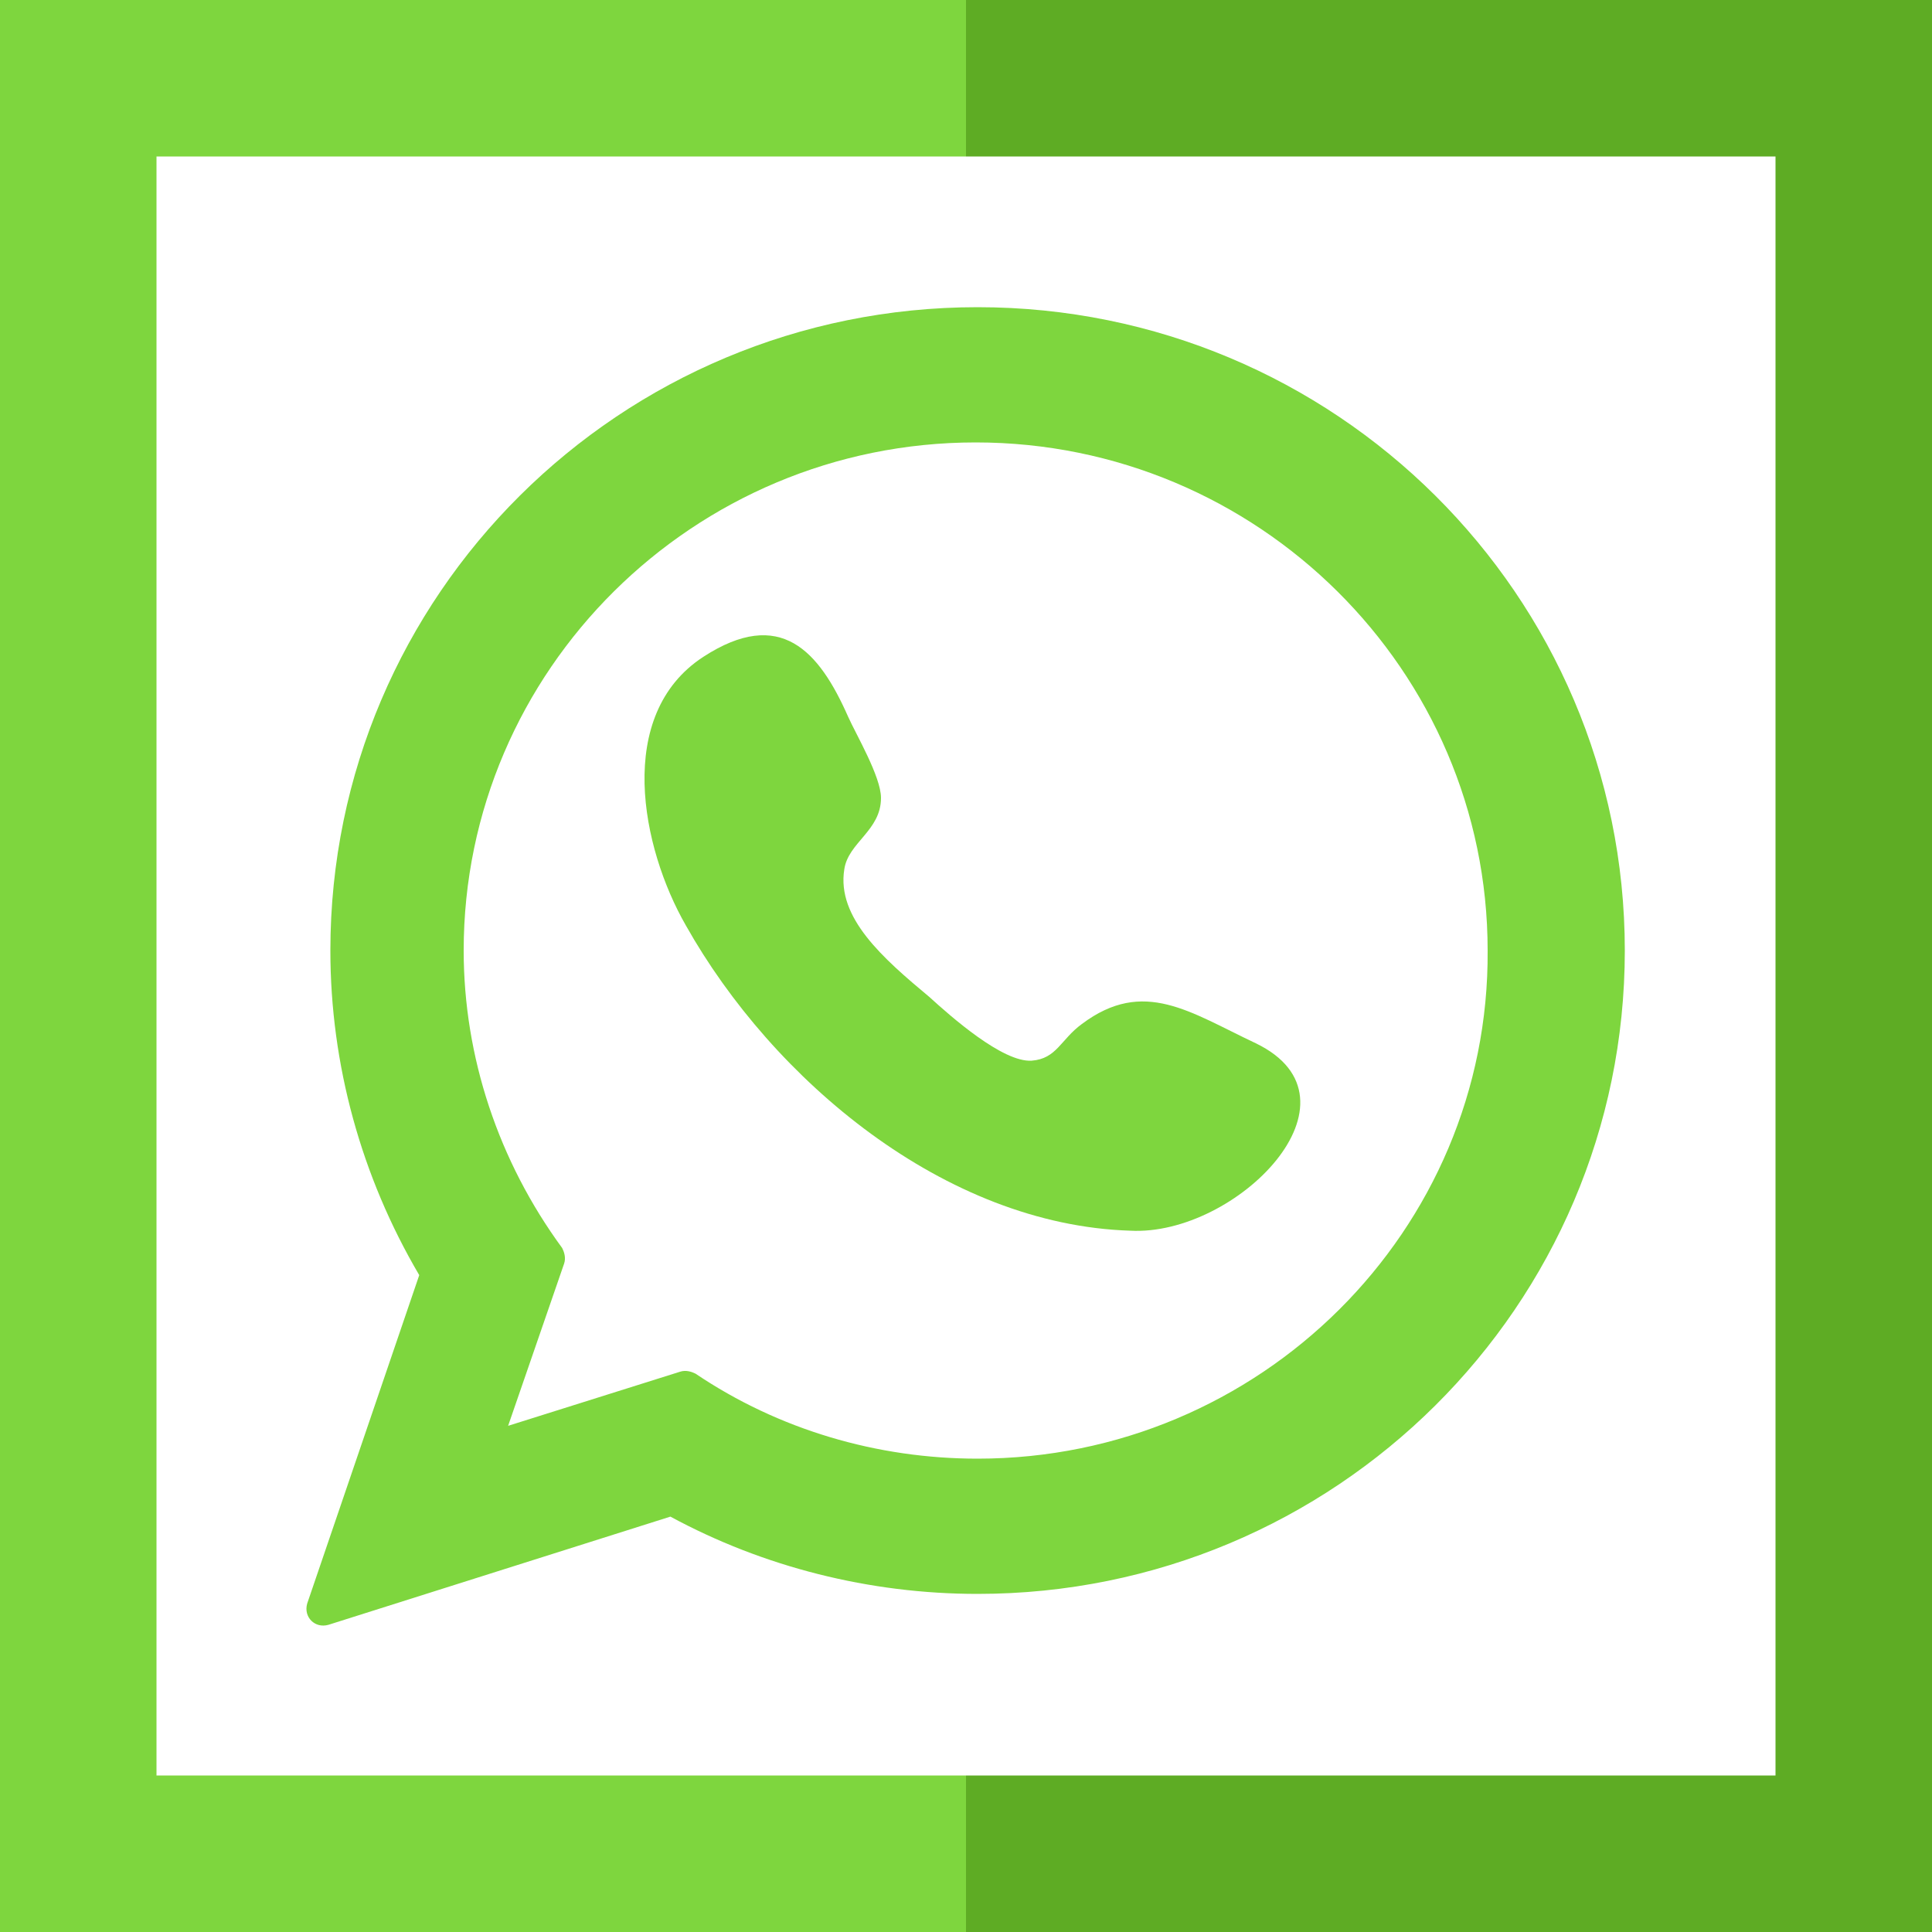
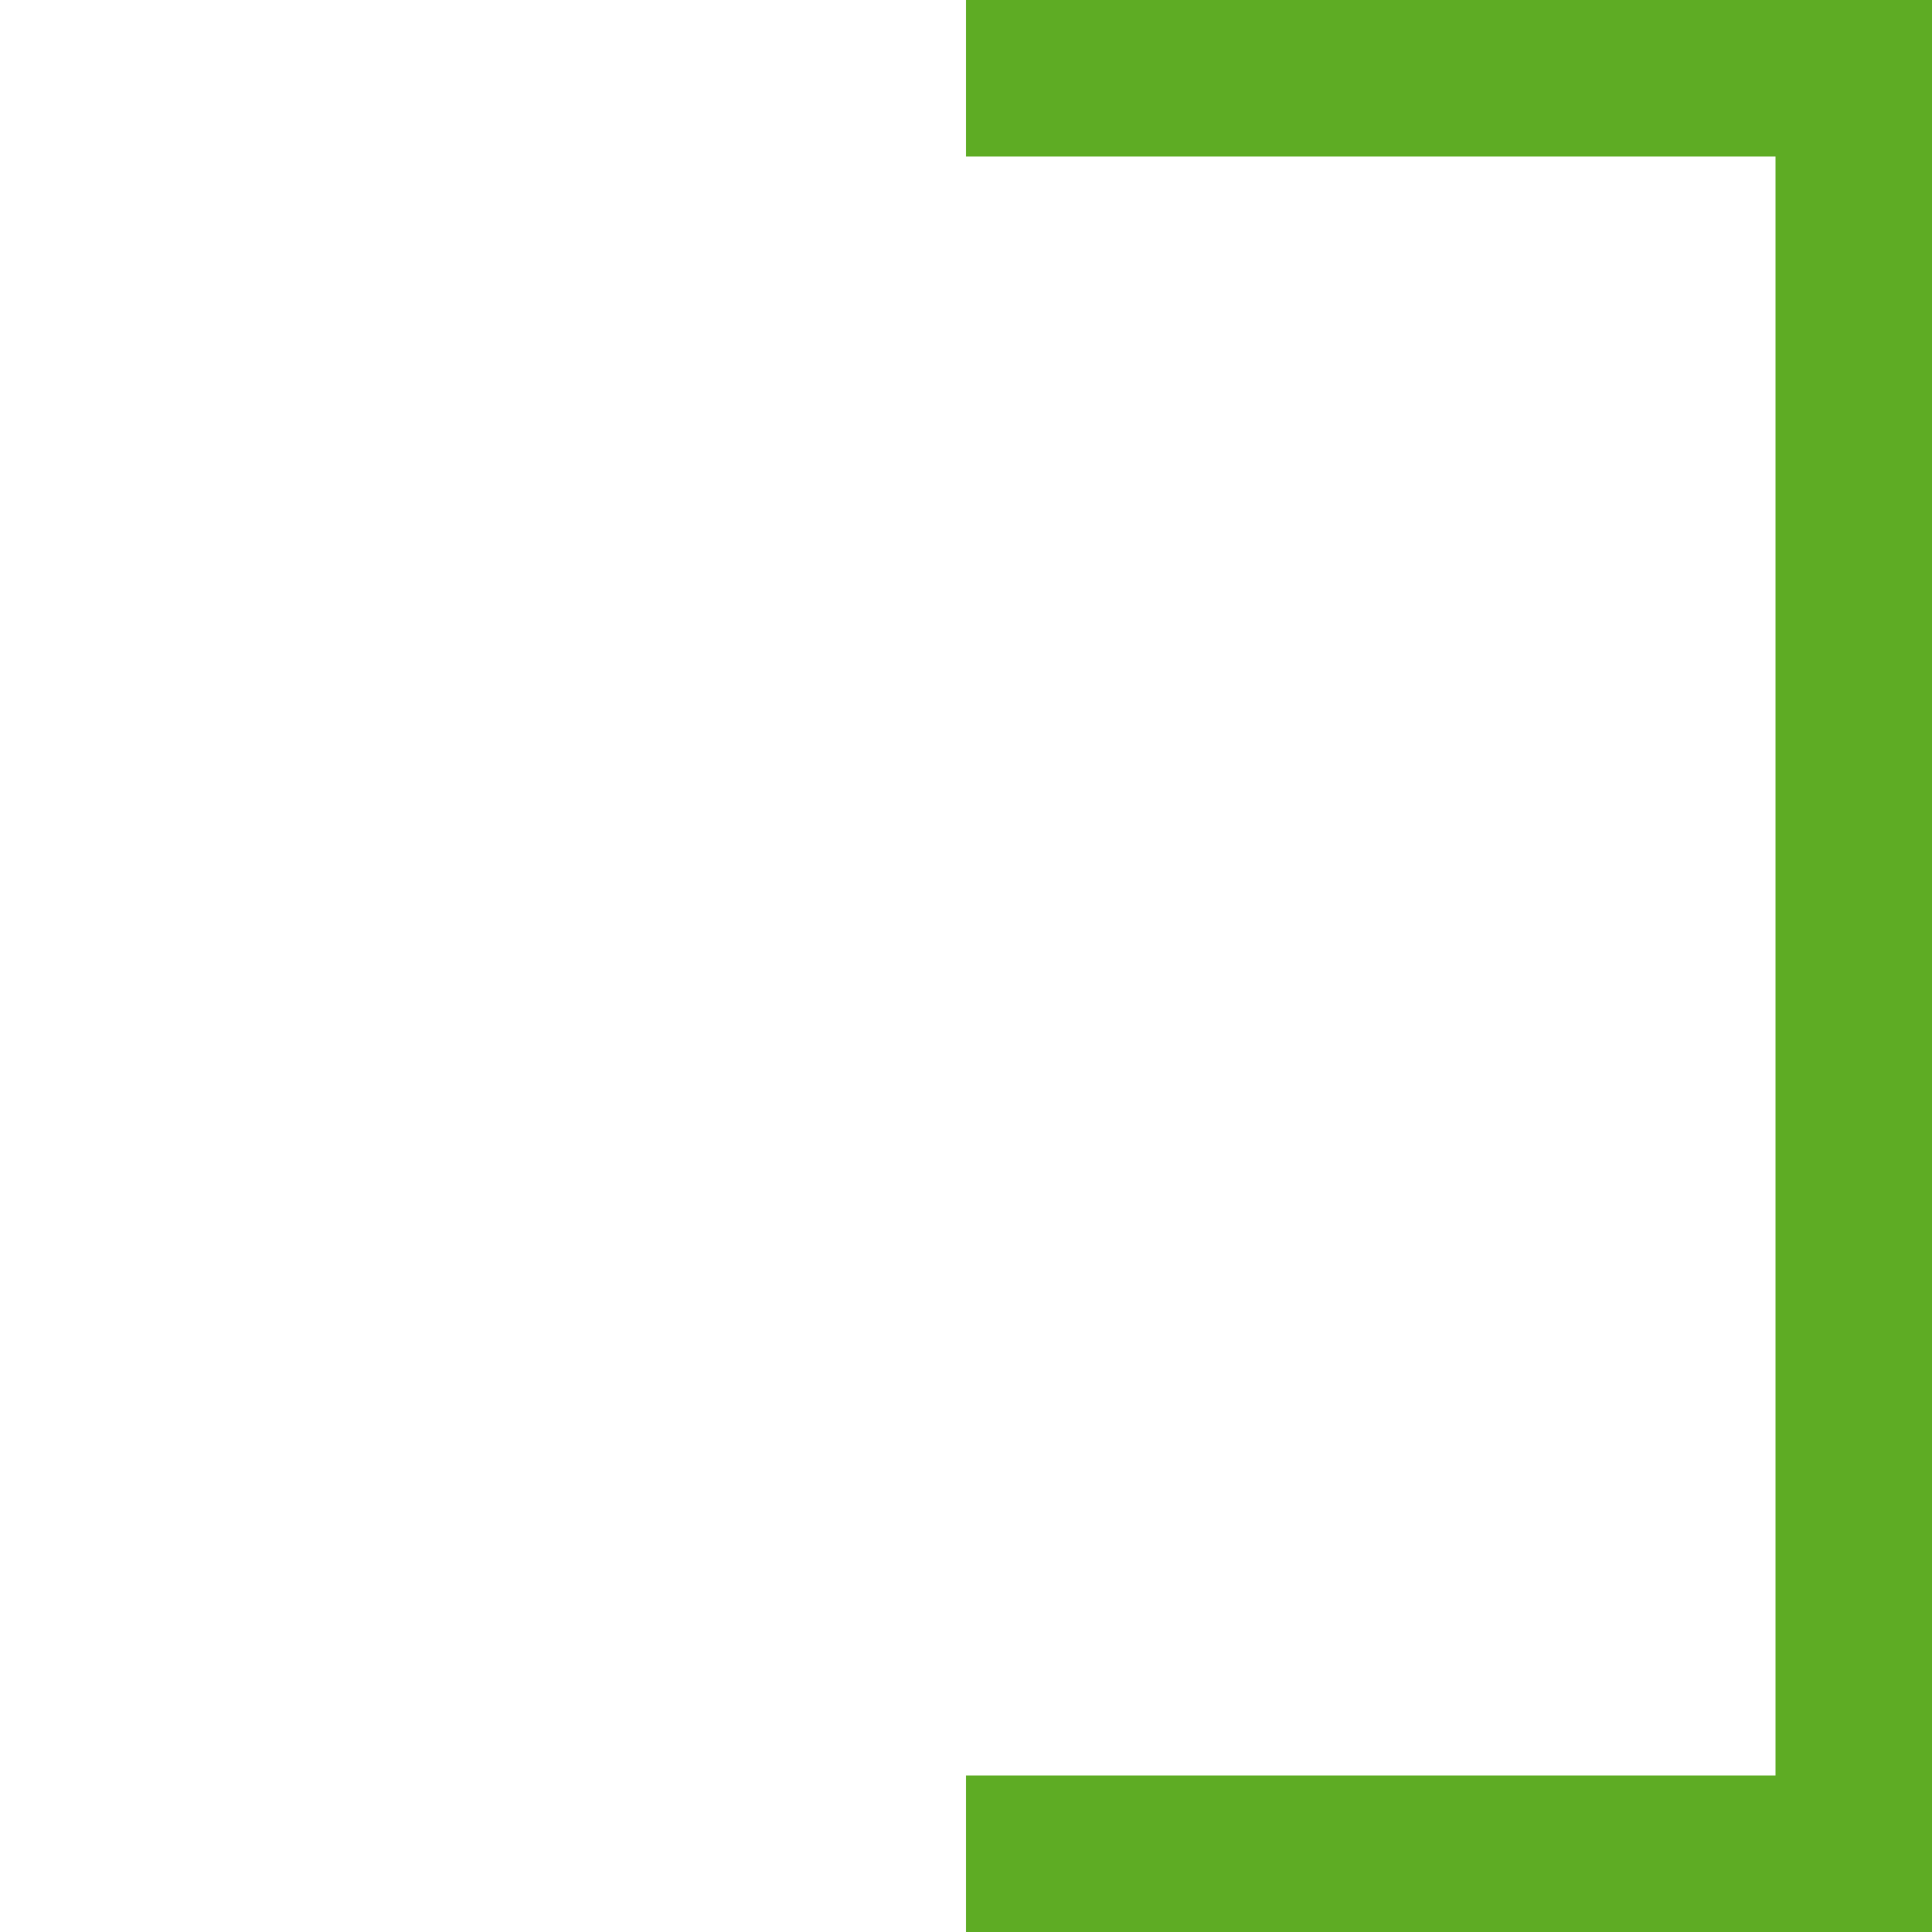
<svg xmlns="http://www.w3.org/2000/svg" version="1.2" baseProfile="tiny" viewBox="0 0 100 100">
  <path fill="#5EAC24" d="M50 0v8.1h41.9v83.8H50v8.1h50V0z" />
-   <path fill="#7ED63E" d="M8.1 91.9V8.1H50V0H0v100h50v-8.1z" />
-   <path fill="#7ED63E" d="M65 54c-3.4-1.6-5.8-3.4-9-1-1.1.8-1.3 1.8-2.6 1.9-1.5.1-4.2-2.3-5.3-3.3-2.4-2-4.8-4.1-4.4-6.6.2-1.4 1.9-2 1.9-3.7 0-1.1-1.3-3.3-1.7-4.2-1.5-3.4-3.5-5.7-7.5-3.1-4.6 3-3.2 9.9-.9 13.9 4.5 8 13.4 15.5 23 15.8C64 64 71 56.9 65 54z" />
-   <path fill="#7ED63E" d="M50.6 15.9c-18.5 0-33.5 14.9-33.5 33.3 0 5.9 1.6 11.7 4.6 16.8l-5.8 17c-.2.7.4 1.3 1.1 1.1l17.7-5.6c4.8 2.6 10.3 4 15.9 4 18.5 0 33.5-14.9 33.5-33.3s-15-33.3-33.5-33.3zm0 59.6c-5.2 0-10.3-1.5-14.6-4.4-.2-.1-.5-.2-.8-.1l-8.9 2.8 2.9-8.4c.1-.3 0-.6-.1-.8-3.3-4.5-5.1-9.9-5.1-15.4 0-14.5 11.9-26.3 26.5-26.3S77 34.7 77 49.2c.1 14.5-11.8 26.3-26.4 26.3z" />
</svg>